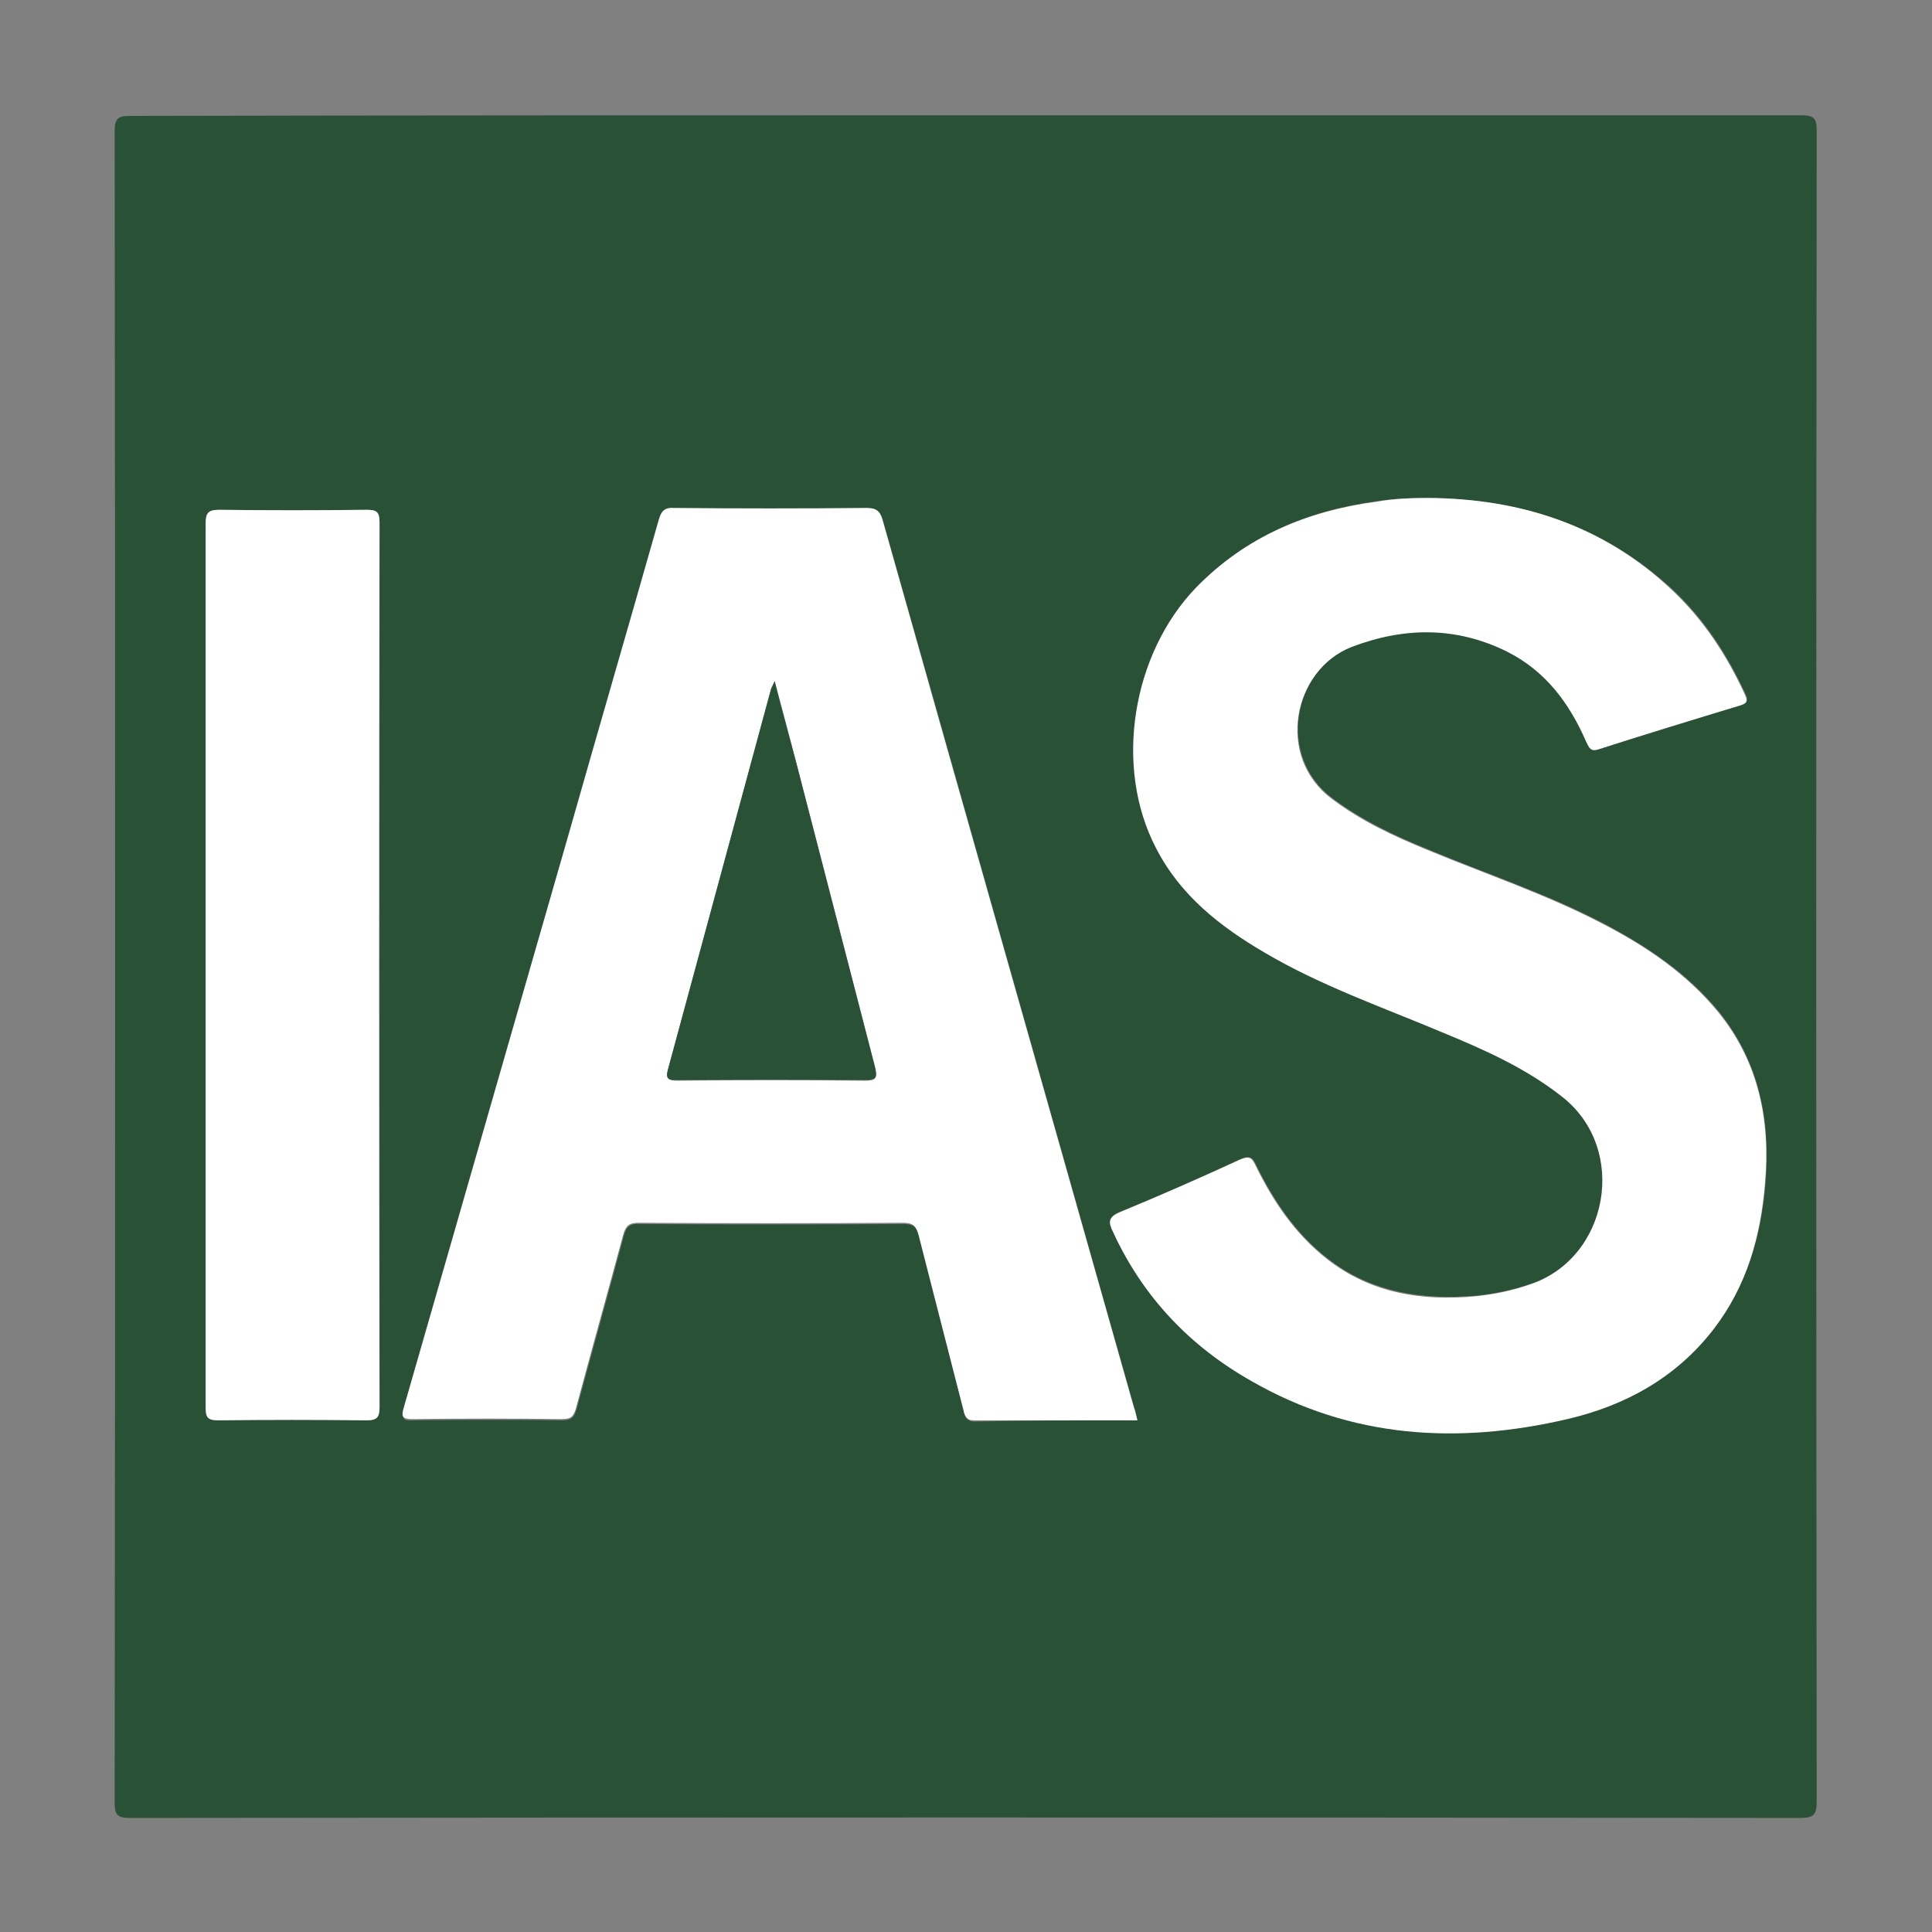
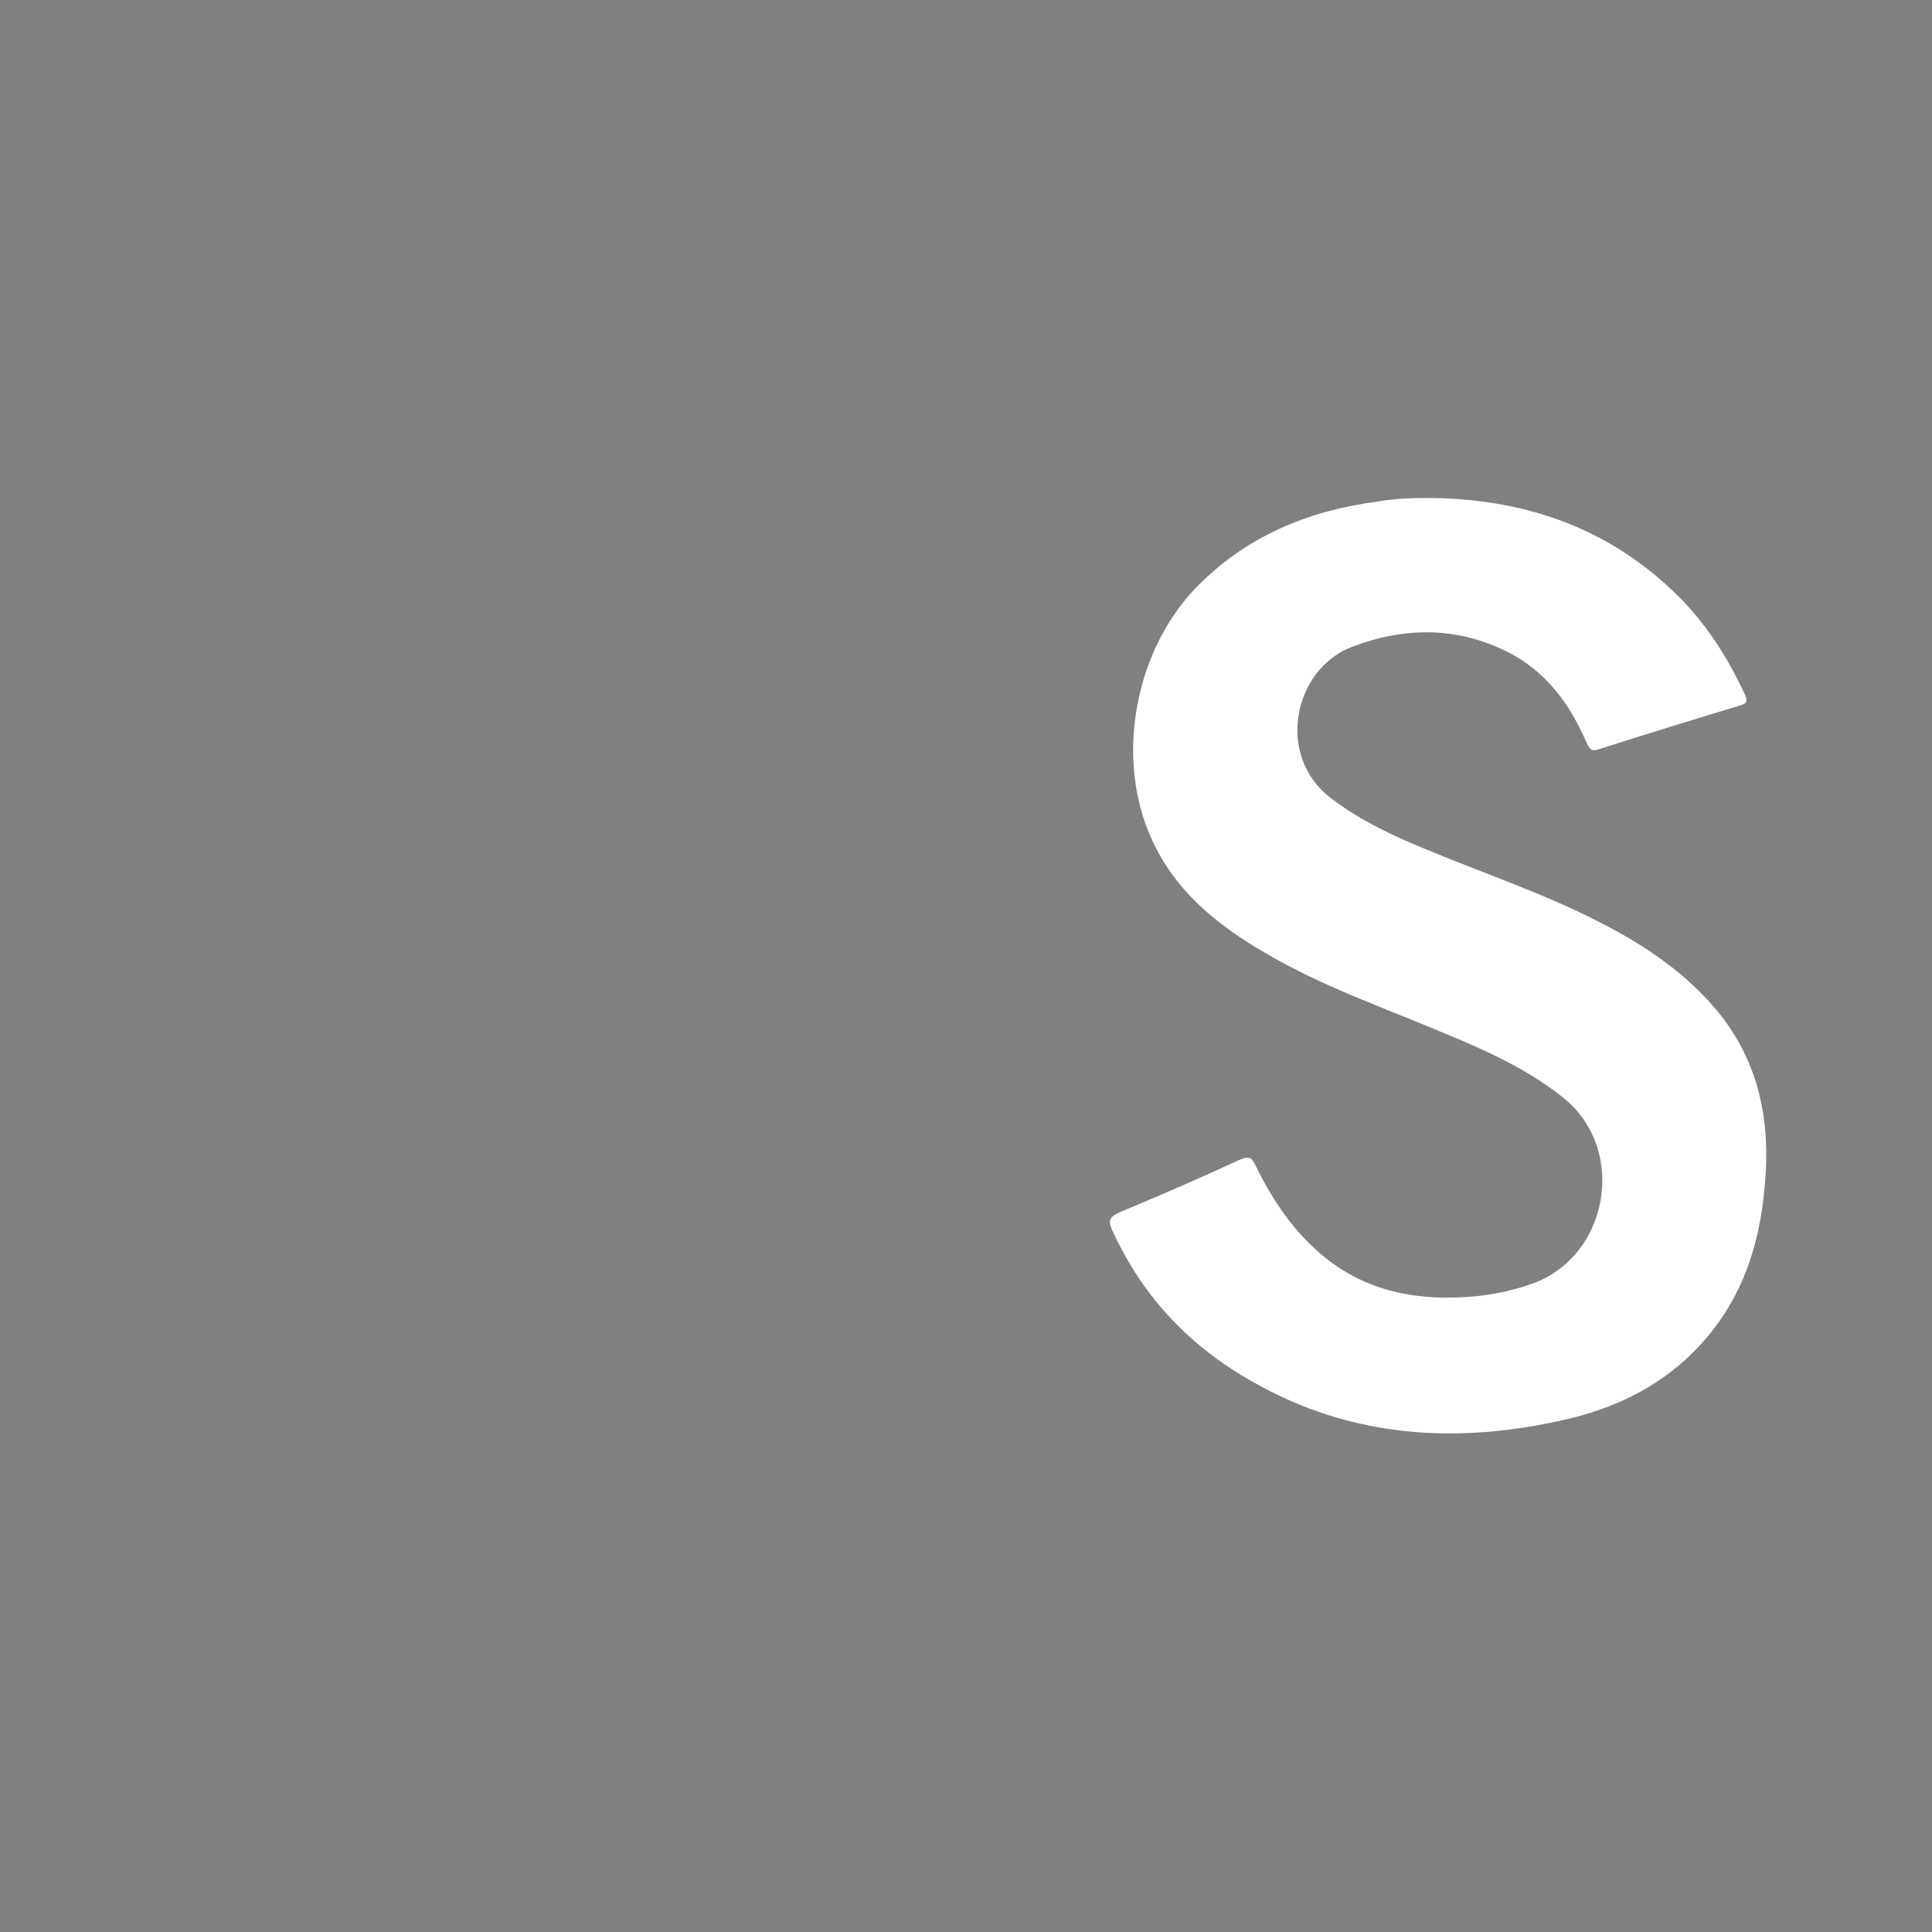
<svg xmlns="http://www.w3.org/2000/svg" version="1.1" id="katman_1" x="0px" y="0px" viewBox="0 0 310 310" style="enable-background:new 0 0 310 310;" xml:space="preserve">
  <rect x="0" y="0" width="310" height="310" fill="#808080" stroke="none" />
  <style type="text/css">
	.st0{fill:#295135;}
	.st1{fill:#FFFFFF;}
</style>
  <g>
    <g>
-       <path class="st0" d="M155,18.5c44.7,0,89.3,0,134,0c2,0,2.5,0.4,2.5,2.5c-0.1,89.3-0.1,178.7,0,268c0,2.1-0.4,2.7-2.6,2.7    c-89.3-0.1-178.7-0.1-268,0c-2.1,0-2.5-0.5-2.5-2.5c0.1-89.4,0.1-178.8,0-268.2c0-1.9,0.5-2.4,2.4-2.4    C65.6,18.5,110.3,18.5,155,18.5z M182.5,227.9c-0.2-0.8-0.3-1.4-0.5-2c-13.4-47.4-26.9-94.9-40.3-142.3c-0.4-1.5-1.1-1.9-2.6-1.9    c-10.3,0.1-20.5,0.1-30.8,0c-1.6,0-2.1,0.5-2.5,1.9c-4.8,16.9-9.7,33.8-14.5,50.6c-8.8,30.6-17.6,61.2-26.4,91.8    c-0.5,1.7-0.2,2,1.5,1.9c7.9-0.1,15.9-0.1,23.8,0c1.4,0,1.9-0.4,2.3-1.7c2.5-9.3,5.1-18.6,7.6-27.9c0.4-1.5,1-2,2.5-1.9    c14.1,0.1,28.2,0.1,42.4,0c1.6,0,2.1,0.5,2.5,2c2.3,9.4,4.8,18.7,7.2,28.1c0.3,1,0.5,1.6,1.7,1.6    C165,227.9,173.6,227.9,182.5,227.9z M229.2,79.9c-2.7,0-5.5,0.1-8.2,0.5c-11.1,1.5-21,5.6-29,13.8c-10.3,10.7-13.2,28.8-6.4,41.8    c3.9,7.6,10.3,12.6,17.5,16.8c9,5.2,18.8,8.7,28.3,12.7c6.9,2.9,13.6,5.8,19.5,10.5c10.5,8.4,7.3,25.8-5.3,30    c-2.9,1-5.8,1.6-8.8,1.9c-8.6,0.7-16.8-0.5-23.8-6c-5.1-4-8.6-9.2-11.4-14.9c-0.6-1.3-1-1.7-2.6-1c-6.3,2.9-12.7,5.8-19.2,8.4    c-1.9,0.8-1.9,1.5-1.1,3.2c4.8,10.4,12.4,18.3,22.2,23.9c16,9.1,33.1,10.2,50.7,6.1c9.4-2.2,17.5-6.6,23.5-14.5    c5.2-6.9,7.5-14.8,8.2-23.3c0.8-10.1-1-19.4-7.5-27.5c-5.1-6.2-11.6-10.5-18.6-14.2c-9-4.7-18.7-7.9-28-11.8    c-5.4-2.2-10.7-4.7-15.5-8.3c-8.9-6.8-6.2-20.6,3.3-24.3c8.4-3.3,16.8-3.3,25,0.8c6.1,3.1,10,8.2,12.6,14.4c0.4,1,0.6,1.6,2.1,1.2    c7.5-2.4,15.1-4.7,22.6-7c1-0.3,1.3-0.7,0.8-1.7c-2.9-6.3-6.6-12-11.7-16.8C257.3,84.3,244,80.1,229.2,79.9z M33,154.8    c0,23.7,0,47.3,0,71c0,1.6,0.3,2.1,2,2.1c7.9-0.1,15.9-0.1,23.8,0c1.7,0,2.1-0.4,2.1-2.1c0-47.3,0-94.7,0-142c0-1.8-0.6-2-2.1-2    c-7.9,0.1-15.7,0.1-23.6,0c-1.8,0-2.2,0.5-2.2,2.2C33,107.6,33,131.2,33,154.8z" />
-       <path class="st1" d="M182.5,227.9c-8.9,0-17.5,0-26.2,0c-1.2,0-1.5-0.6-1.7-1.6c-2.4-9.4-4.8-18.7-7.2-28.1c-0.4-1.5-0.9-2-2.5-2    c-14.1,0.1-28.2,0.1-42.4,0c-1.6,0-2.1,0.5-2.5,1.9c-2.5,9.3-5.1,18.6-7.6,27.9c-0.4,1.4-0.9,1.7-2.3,1.7    c-7.9-0.1-15.9-0.1-23.8,0c-1.7,0-2-0.3-1.5-1.9c8.8-30.6,17.6-61.2,26.4-91.8c4.8-16.9,9.7-33.7,14.5-50.6c0.4-1.4,0.9-2,2.5-1.9    c10.3,0.1,20.5,0.1,30.8,0c1.5,0,2.2,0.4,2.6,1.9c13.4,47.5,26.9,94.9,40.3,142.3C182.2,226.5,182.3,227.1,182.5,227.9z     M124.3,109.3c-0.4,0.9-0.6,1.1-0.6,1.4c-5.5,20.3-11,40.6-16.5,60.9c-0.4,1.6,0.1,1.8,1.5,1.8c10-0.1,20.1-0.1,30.1,0    c1.8,0,2-0.4,1.6-2.1c-4.2-16.2-8.4-32.5-12.6-48.7C126.7,118.3,125.6,114.1,124.3,109.3z" />
      <path class="st1" d="M229.2,79.9c14.8,0.1,28.1,4.4,39.1,14.8c5.1,4.8,8.8,10.5,11.7,16.8c0.5,1.1,0.2,1.4-0.8,1.7    c-7.6,2.3-15.1,4.6-22.6,7c-1.4,0.5-1.6-0.2-2.1-1.2c-2.7-6.2-6.5-11.3-12.6-14.4c-8.2-4.1-16.6-4-25-0.8    c-9.5,3.7-12.2,17.6-3.3,24.3c4.7,3.6,10.1,6.1,15.5,8.3c9.4,3.9,19,7.1,28,11.8c7,3.6,13.5,8,18.6,14.2c6.5,8,8.4,17.4,7.5,27.5    c-0.7,8.5-2.9,16.4-8.2,23.3c-6,7.8-14.1,12.3-23.5,14.5c-17.6,4.1-34.7,3.1-50.7-6.1c-9.9-5.6-17.4-13.5-22.2-23.9    c-0.8-1.6-0.8-2.4,1.1-3.2c6.5-2.7,12.9-5.5,19.2-8.4c1.6-0.7,2-0.3,2.6,1c2.8,5.7,6.3,10.9,11.4,14.9c7,5.5,15.2,6.8,23.8,6    c3-0.3,5.9-0.9,8.8-1.9c12.6-4.2,15.8-21.6,5.3-30c-5.9-4.7-12.7-7.7-19.5-10.5c-9.5-4-19.3-7.4-28.3-12.7    c-7.2-4.2-13.6-9.2-17.5-16.8c-6.8-13-3.9-31.1,6.4-41.8c8-8.2,17.8-12.3,29-13.8C223.7,80,226.4,79.9,229.2,79.9z" />
-       <path class="st1" d="M33,154.8c0-23.6,0-47.2,0-70.8c0-1.7,0.4-2.2,2.2-2.2c7.9,0.1,15.7,0.1,23.6,0c1.6,0,2.1,0.3,2.1,2    c-0.1,47.3-0.1,94.7,0,142c0,1.6-0.4,2.1-2.1,2.1c-7.9-0.1-15.9-0.1-23.8,0c-1.8,0-2-0.6-2-2.1C33,202.1,33,178.5,33,154.8z" />
-       <path class="st0" d="M124.3,109.3c1.2,4.8,2.4,9,3.5,13.2c4.2,16.2,8.4,32.5,12.6,48.7c0.4,1.7,0.2,2.1-1.6,2.1    c-10-0.1-20.1-0.1-30.1,0c-1.4,0-2-0.1-1.5-1.8c5.5-20.3,11-40.6,16.5-60.9C123.8,110.4,123.9,110.2,124.3,109.3z" />
    </g>
  </g>
</svg>